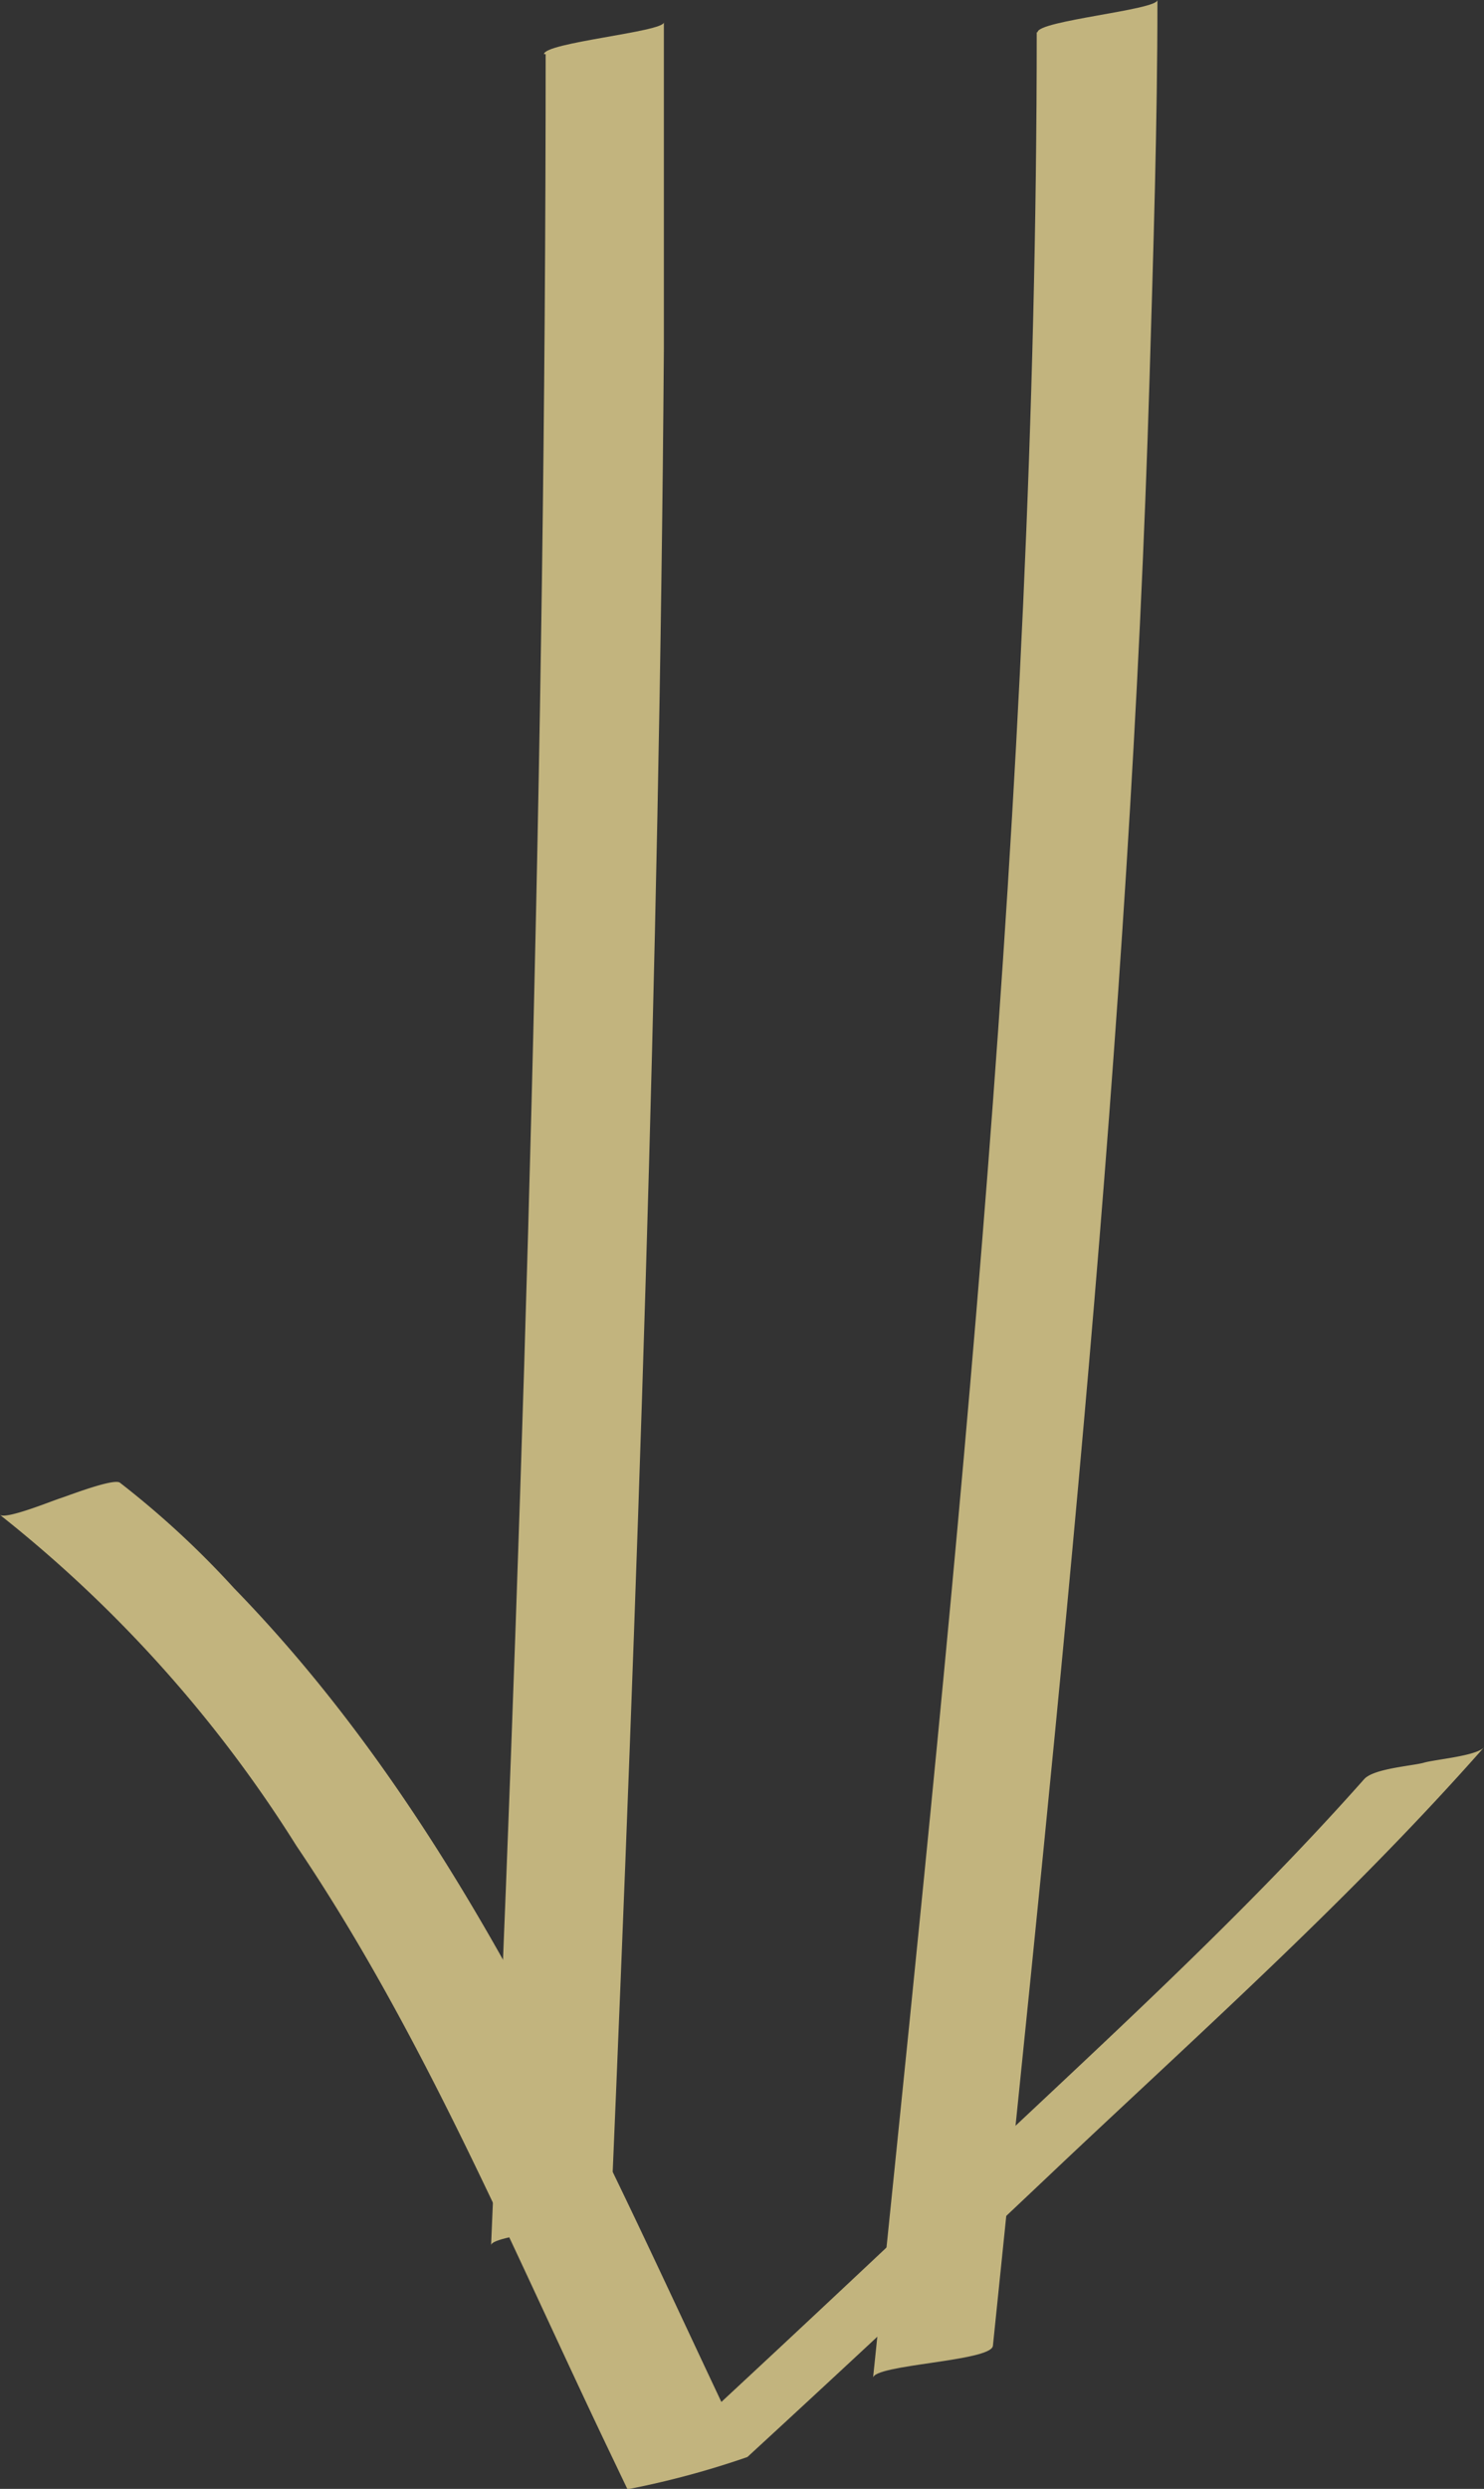
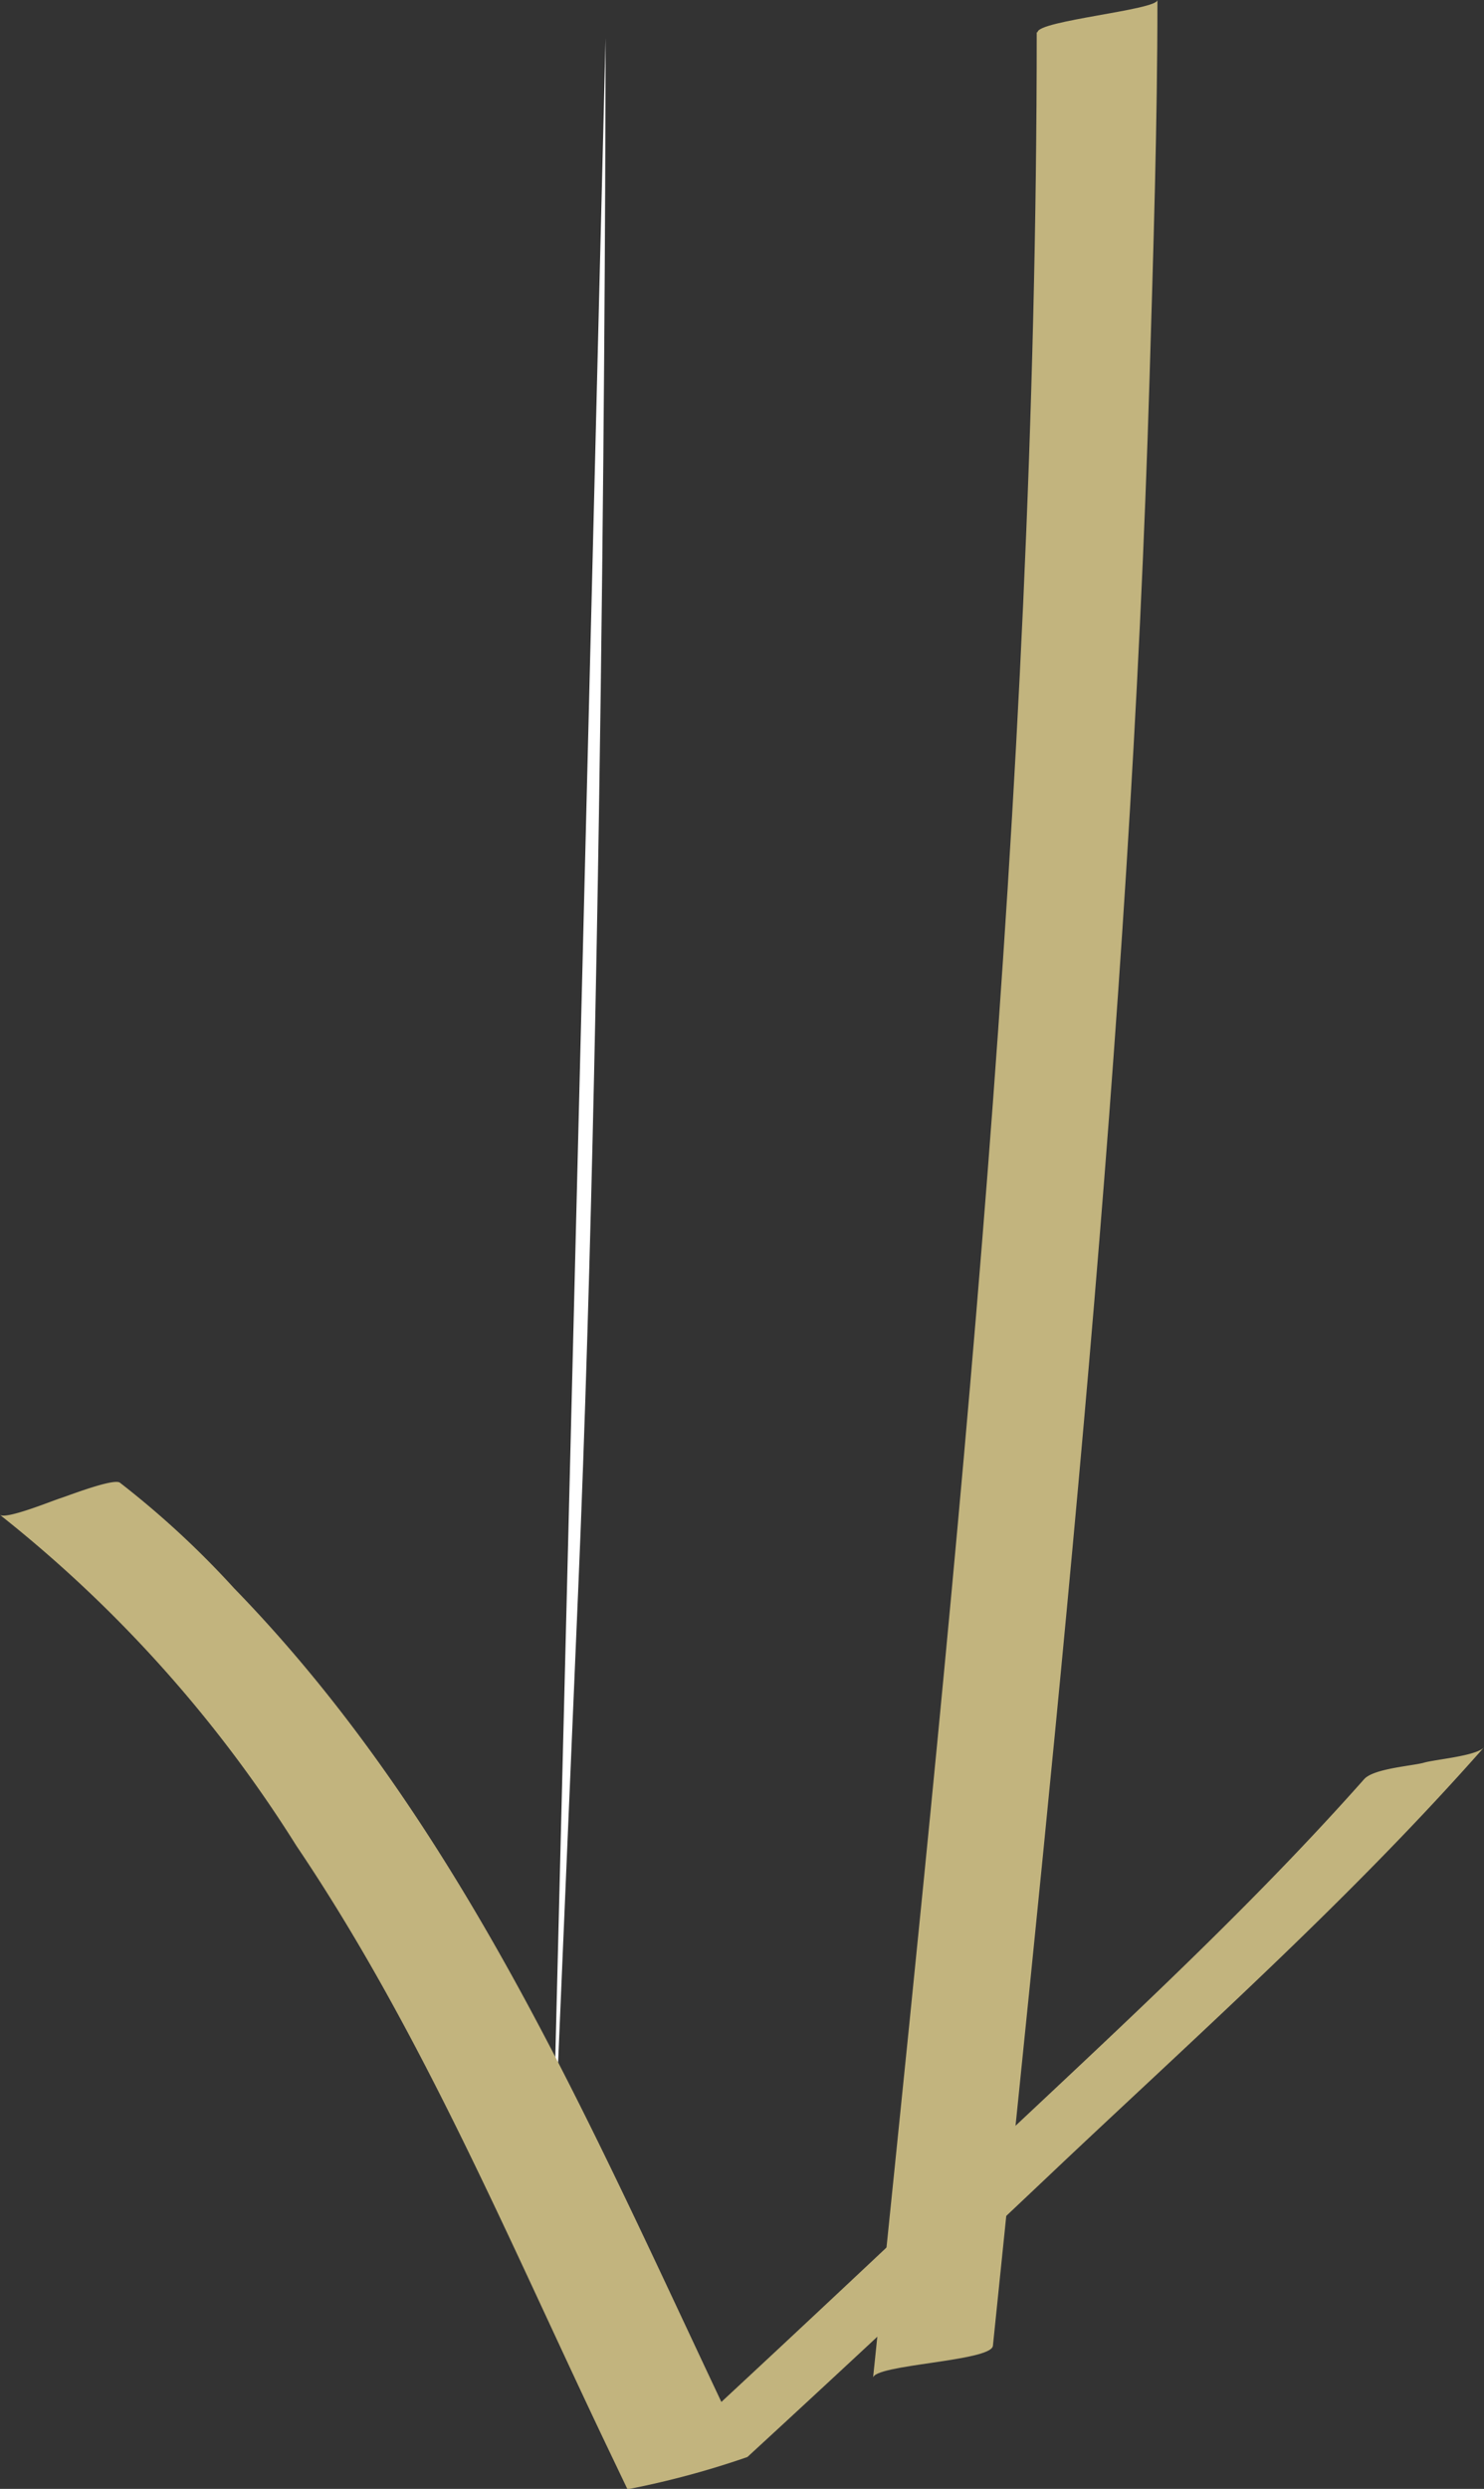
<svg xmlns="http://www.w3.org/2000/svg" viewBox="0 0 35.9 60.18">
  <rect x="0" y="0" width="35.9" height="60.18" fill="#333333" stroke="none" />
  <defs>
    <style>.cls-1{fill:#fff;}.cls-2{fill:#c2b47e;}</style>
  </defs>
  <title>アセット 1</title>
  <g id="レイヤー_2" data-name="レイヤー 2">
    <g id="レイヤー_1_ol" data-name="レイヤー 1_ol">
      <path class="cls-1" d="M14.65.92s0,21.94-.66,37.46L13.33,53.9" />
-       <path class="cls-2" d="M13.2,1.31c0,16.9-.5,33.77-1.22,50.64l-.1,2.34c0-.28,2.88-.46,2.9-.78.64-15,1.17-30,1.28-45.07,0-2.64,0-5.27,0-7.9,0,.23-2.9.49-2.9.77Z" />
      <path class="cls-1" d="M26.53.39s0,18.19-2,37.46l-2,19.26" />
      <path class="cls-2" d="M25.08.78c0,18.44-1.91,36.76-3.79,55.08l-.17,1.64c0-.33,2.86-.4,2.9-.78,1.63-15.85,3.31-31.66,3.79-47.6C27.9,6.08,28,3,28,0c0,.24-2.9.5-2.9.78Z" />
      <path class="cls-2" d="M0,36.63a31.59,31.59,0,0,1,7.17,8c3.08,4.56,5.21,9.71,7.58,14.66l.43.9a21.15,21.15,0,0,0,2.9-.78q3.86-3.55,7.67-7.16c3.44-3.24,7-6.43,10.15-10-.19.21-1.17.29-1.45.37s-1.22.14-1.45.4c-3.14,3.54-6.71,6.73-10.15,10q-3.81,3.6-7.67,7.16l2.9-.78c-3.53-7.36-6.66-15.08-12.42-21A21.86,21.86,0,0,0,2.9,35.85c-.16-.11-1.26.32-1.45.38s-1.29.51-1.45.4Z" />
    </g>
  </g>
</svg>